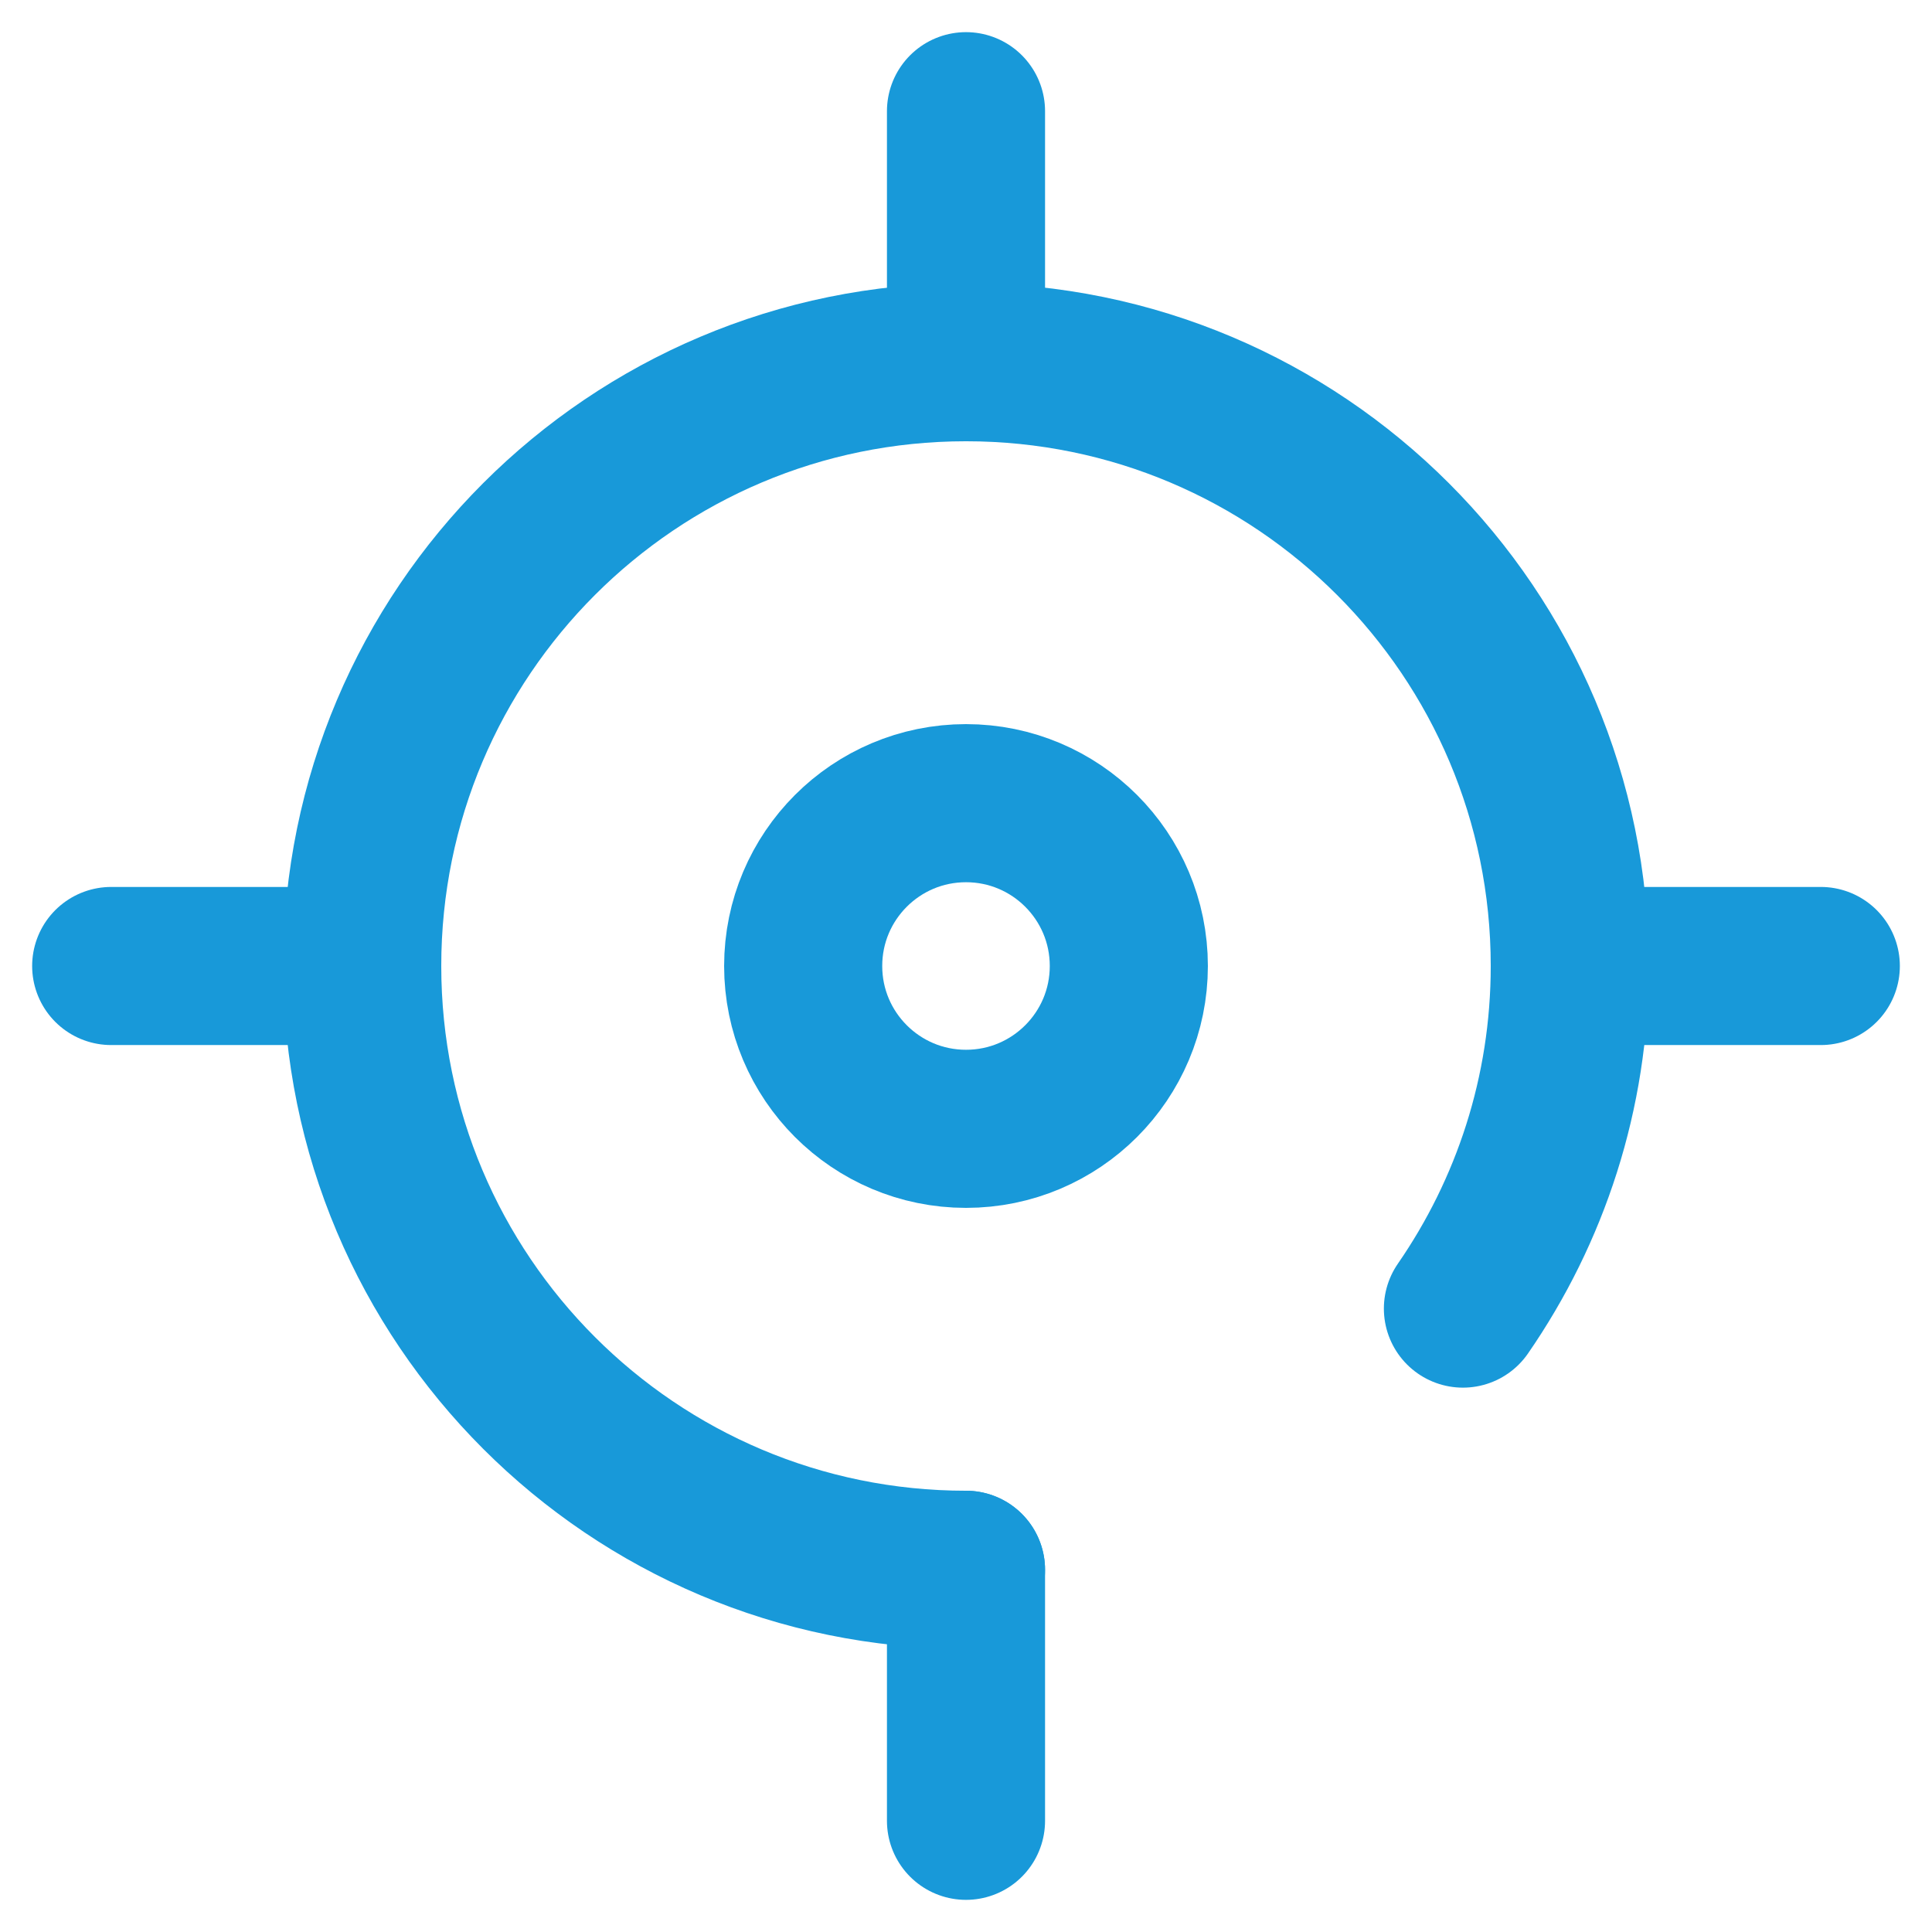
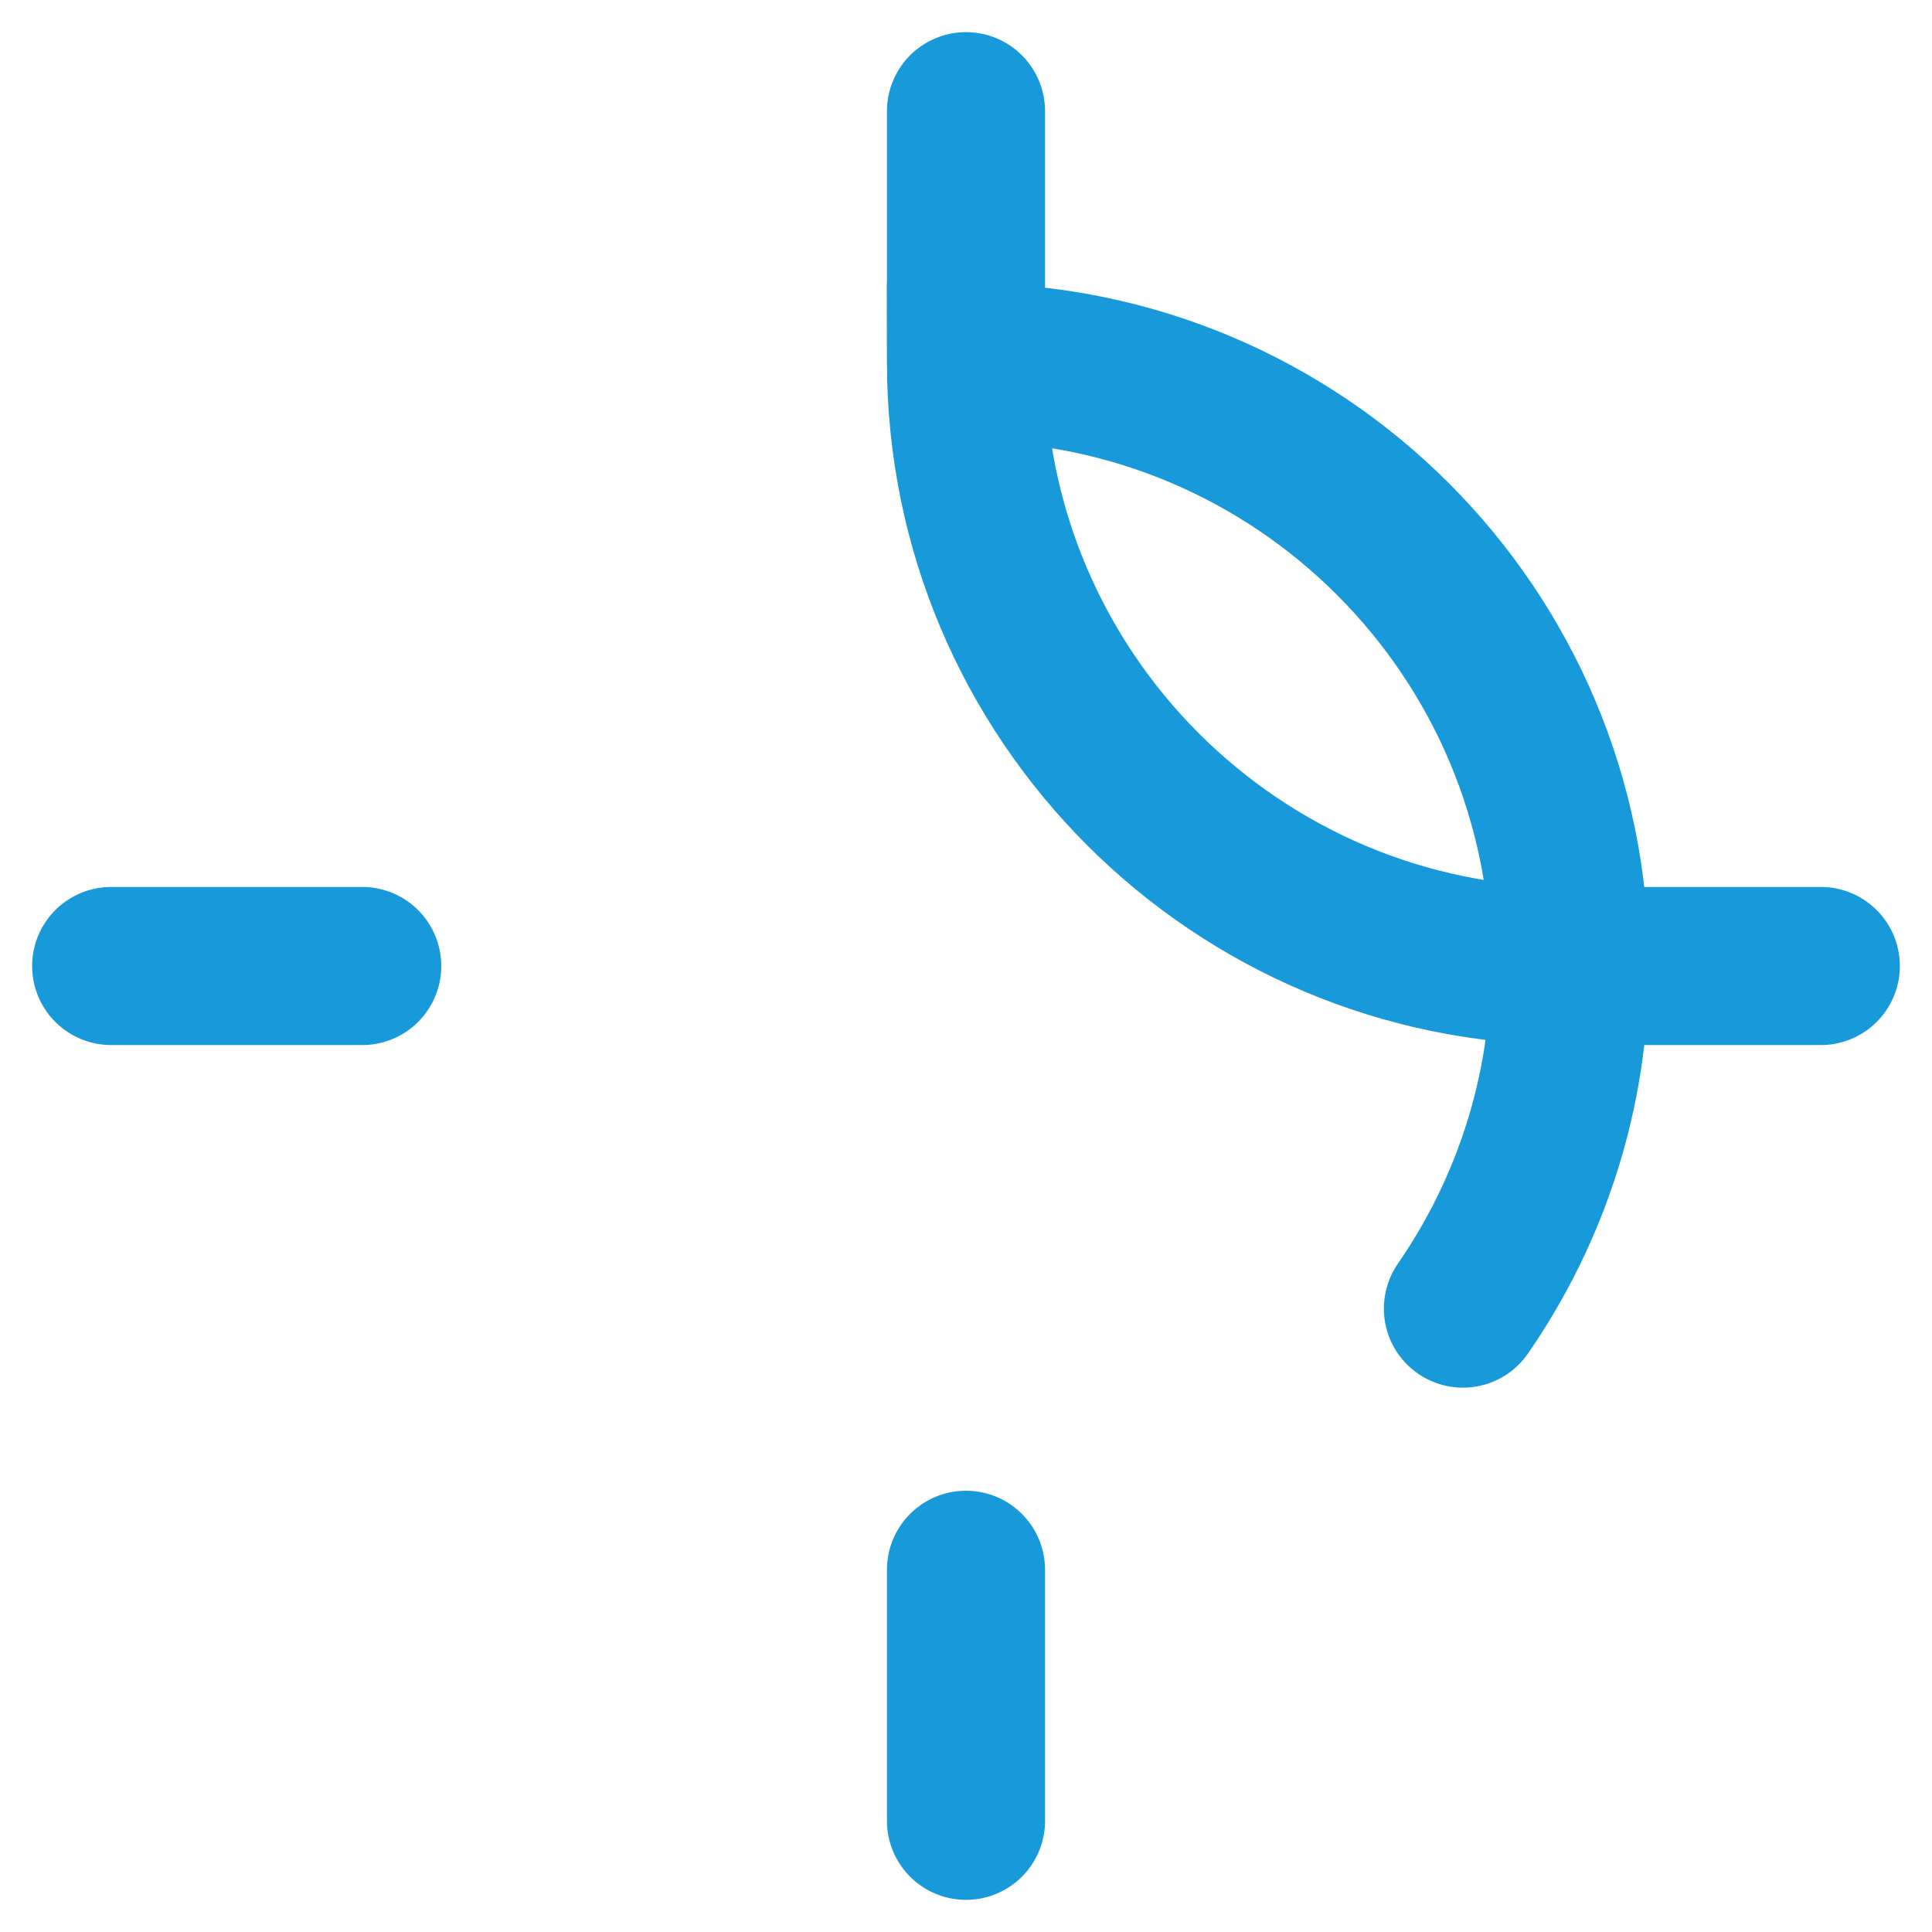
<svg xmlns="http://www.w3.org/2000/svg" version="1.1" id="Camada_1" x="0px" y="0px" width="144px" height="144px" viewBox="318 299.365 144 144" enable-background="new 318 299.365 144 144" xml:space="preserve">
  <g>
    <g>
      <line fill="none" stroke="#1899D9" stroke-width="11.784" stroke-linecap="round" stroke-miterlimit="10" x1="390" y1="416.368" x2="390" y2="435.077" />
      <line fill="none" stroke="#1899D9" stroke-width="11.784" stroke-linecap="round" stroke-miterlimit="10" x1="390" y1="307.653" x2="390" y2="326.362" />
      <line fill="none" stroke="#1899D9" stroke-width="11.784" stroke-linecap="round" stroke-miterlimit="10" x1="435.003" y1="371.365" x2="453.712" y2="371.365" />
      <line fill="none" stroke="#1899D9" stroke-width="11.784" stroke-linecap="round" stroke-miterlimit="10" x1="326.288" y1="371.365" x2="344.997" y2="371.365" />
-       <path fill="none" stroke="#1899D9" stroke-width="11.784" stroke-linecap="round" stroke-miterlimit="10" d="M427.038,396.9    c5.013-7.257,7.965-16.047,7.965-25.535c0-24.854-20.148-45.003-45.003-45.003c-24.854,0-45.003,20.149-45.003,45.003    c0,24.854,20.149,45.003,45.003,45.003" />
+       <path fill="none" stroke="#1899D9" stroke-width="11.784" stroke-linecap="round" stroke-miterlimit="10" d="M427.038,396.9    c5.013-7.257,7.965-16.047,7.965-25.535c0-24.854-20.148-45.003-45.003-45.003c0,24.854,20.149,45.003,45.003,45.003" />
    </g>
-     <circle fill="none" stroke="#1899D9" stroke-width="11.784" stroke-miterlimit="10" cx="390" cy="371.365" r="12.136" />
  </g>
</svg>